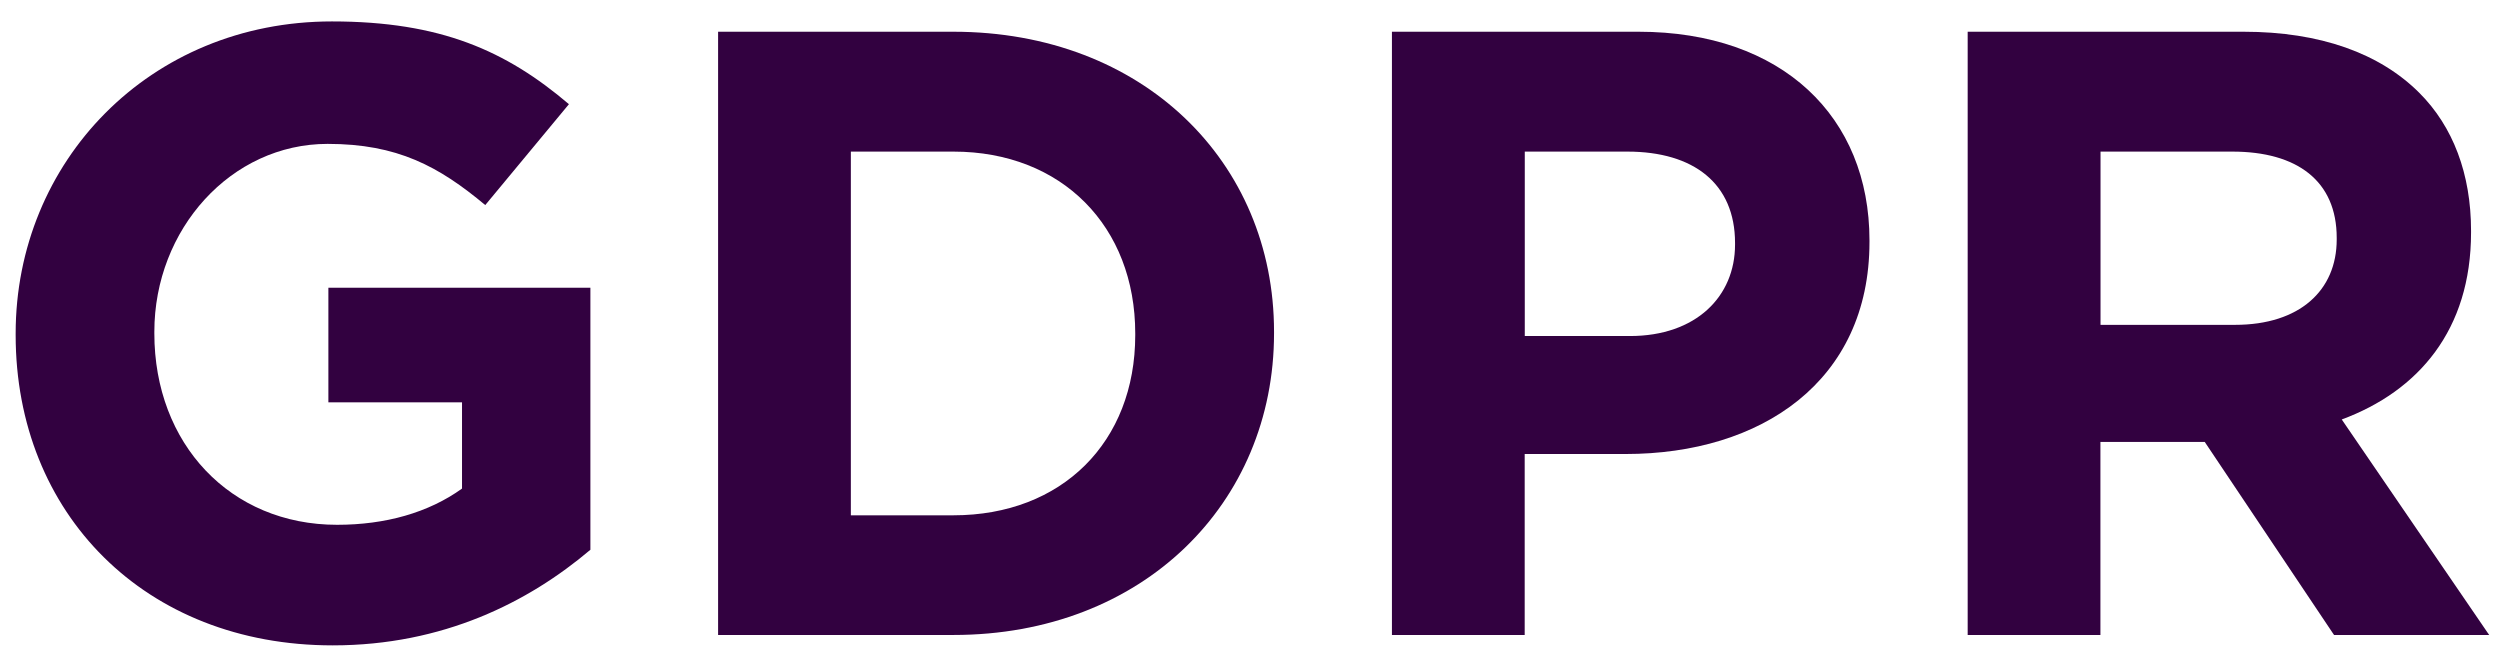
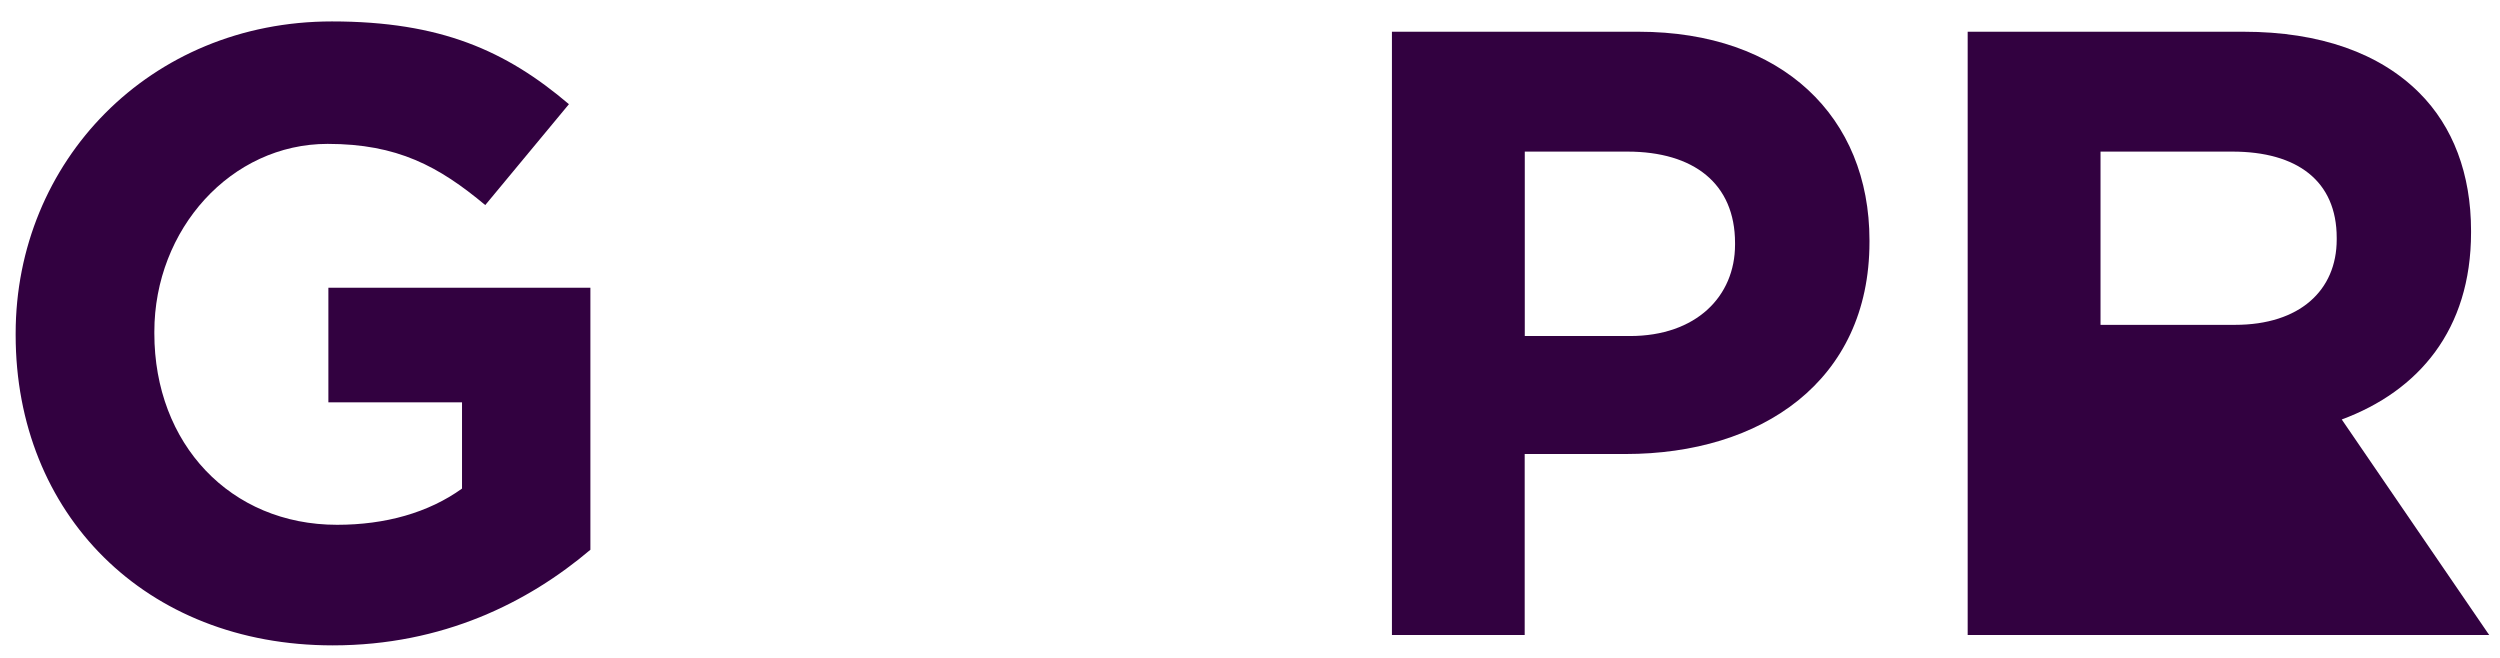
<svg xmlns="http://www.w3.org/2000/svg" width="114" height="30" viewBox="0 0 114 30" fill="none">
  <path d="M0.714 15.282V15.205C0.714 7.383 6.808 0.977 15.136 0.977C20.088 0.977 23.076 2.313 25.943 4.751L22.128 9.351C20.007 7.581 18.12 6.561 14.938 6.561C10.536 6.561 7.038 10.452 7.038 15.129V15.205C7.038 20.234 10.496 23.931 15.371 23.931C17.574 23.931 19.537 23.38 21.068 22.279V18.347H14.974V13.12H26.922V25.069C24.092 27.465 20.201 29.429 15.172 29.429C6.609 29.433 0.714 23.416 0.714 15.282Z" fill="#320140" />
-   <path d="M32.745 1.447H43.475C52.12 1.447 58.096 7.383 58.096 15.124V15.201C58.096 22.942 52.124 28.955 43.475 28.955H32.745V1.447ZM43.475 23.498C48.427 23.498 51.767 20.157 51.767 15.282V15.205C51.767 10.33 48.427 6.913 43.475 6.913H38.799V23.498H43.475Z" fill="#320140" />
  <path d="M63.477 1.447H74.717C81.28 1.447 85.248 5.338 85.248 10.958V11.034C85.248 17.399 80.296 20.703 74.125 20.703H69.526V28.955H63.472V1.447H63.477ZM74.324 15.323C77.348 15.323 79.118 13.513 79.118 11.156V11.08C79.118 8.367 77.231 6.913 74.207 6.913H69.53V15.323H74.324Z" fill="#320140" />
-   <path d="M89.73 1.447H102.306C105.805 1.447 108.518 2.431 110.323 4.236C111.858 5.771 112.68 7.929 112.68 10.524V10.601C112.68 15.043 110.283 17.832 106.784 19.128L113.506 28.955H106.432L100.537 20.153H95.779V28.955H89.726V1.447H89.73ZM101.918 14.813C104.866 14.813 106.554 13.242 106.554 10.922V10.845C106.554 8.249 104.748 6.913 101.796 6.913H95.784V14.813H101.914H101.918Z" fill="#320140" />
+   <path d="M89.73 1.447H102.306C105.805 1.447 108.518 2.431 110.323 4.236C111.858 5.771 112.68 7.929 112.68 10.524V10.601C112.68 15.043 110.283 17.832 106.784 19.128L113.506 28.955H106.432H95.779V28.955H89.726V1.447H89.73ZM101.918 14.813C104.866 14.813 106.554 13.242 106.554 10.922V10.845C106.554 8.249 104.748 6.913 101.796 6.913H95.784V14.813H101.914H101.918Z" fill="#320140" />
</svg>